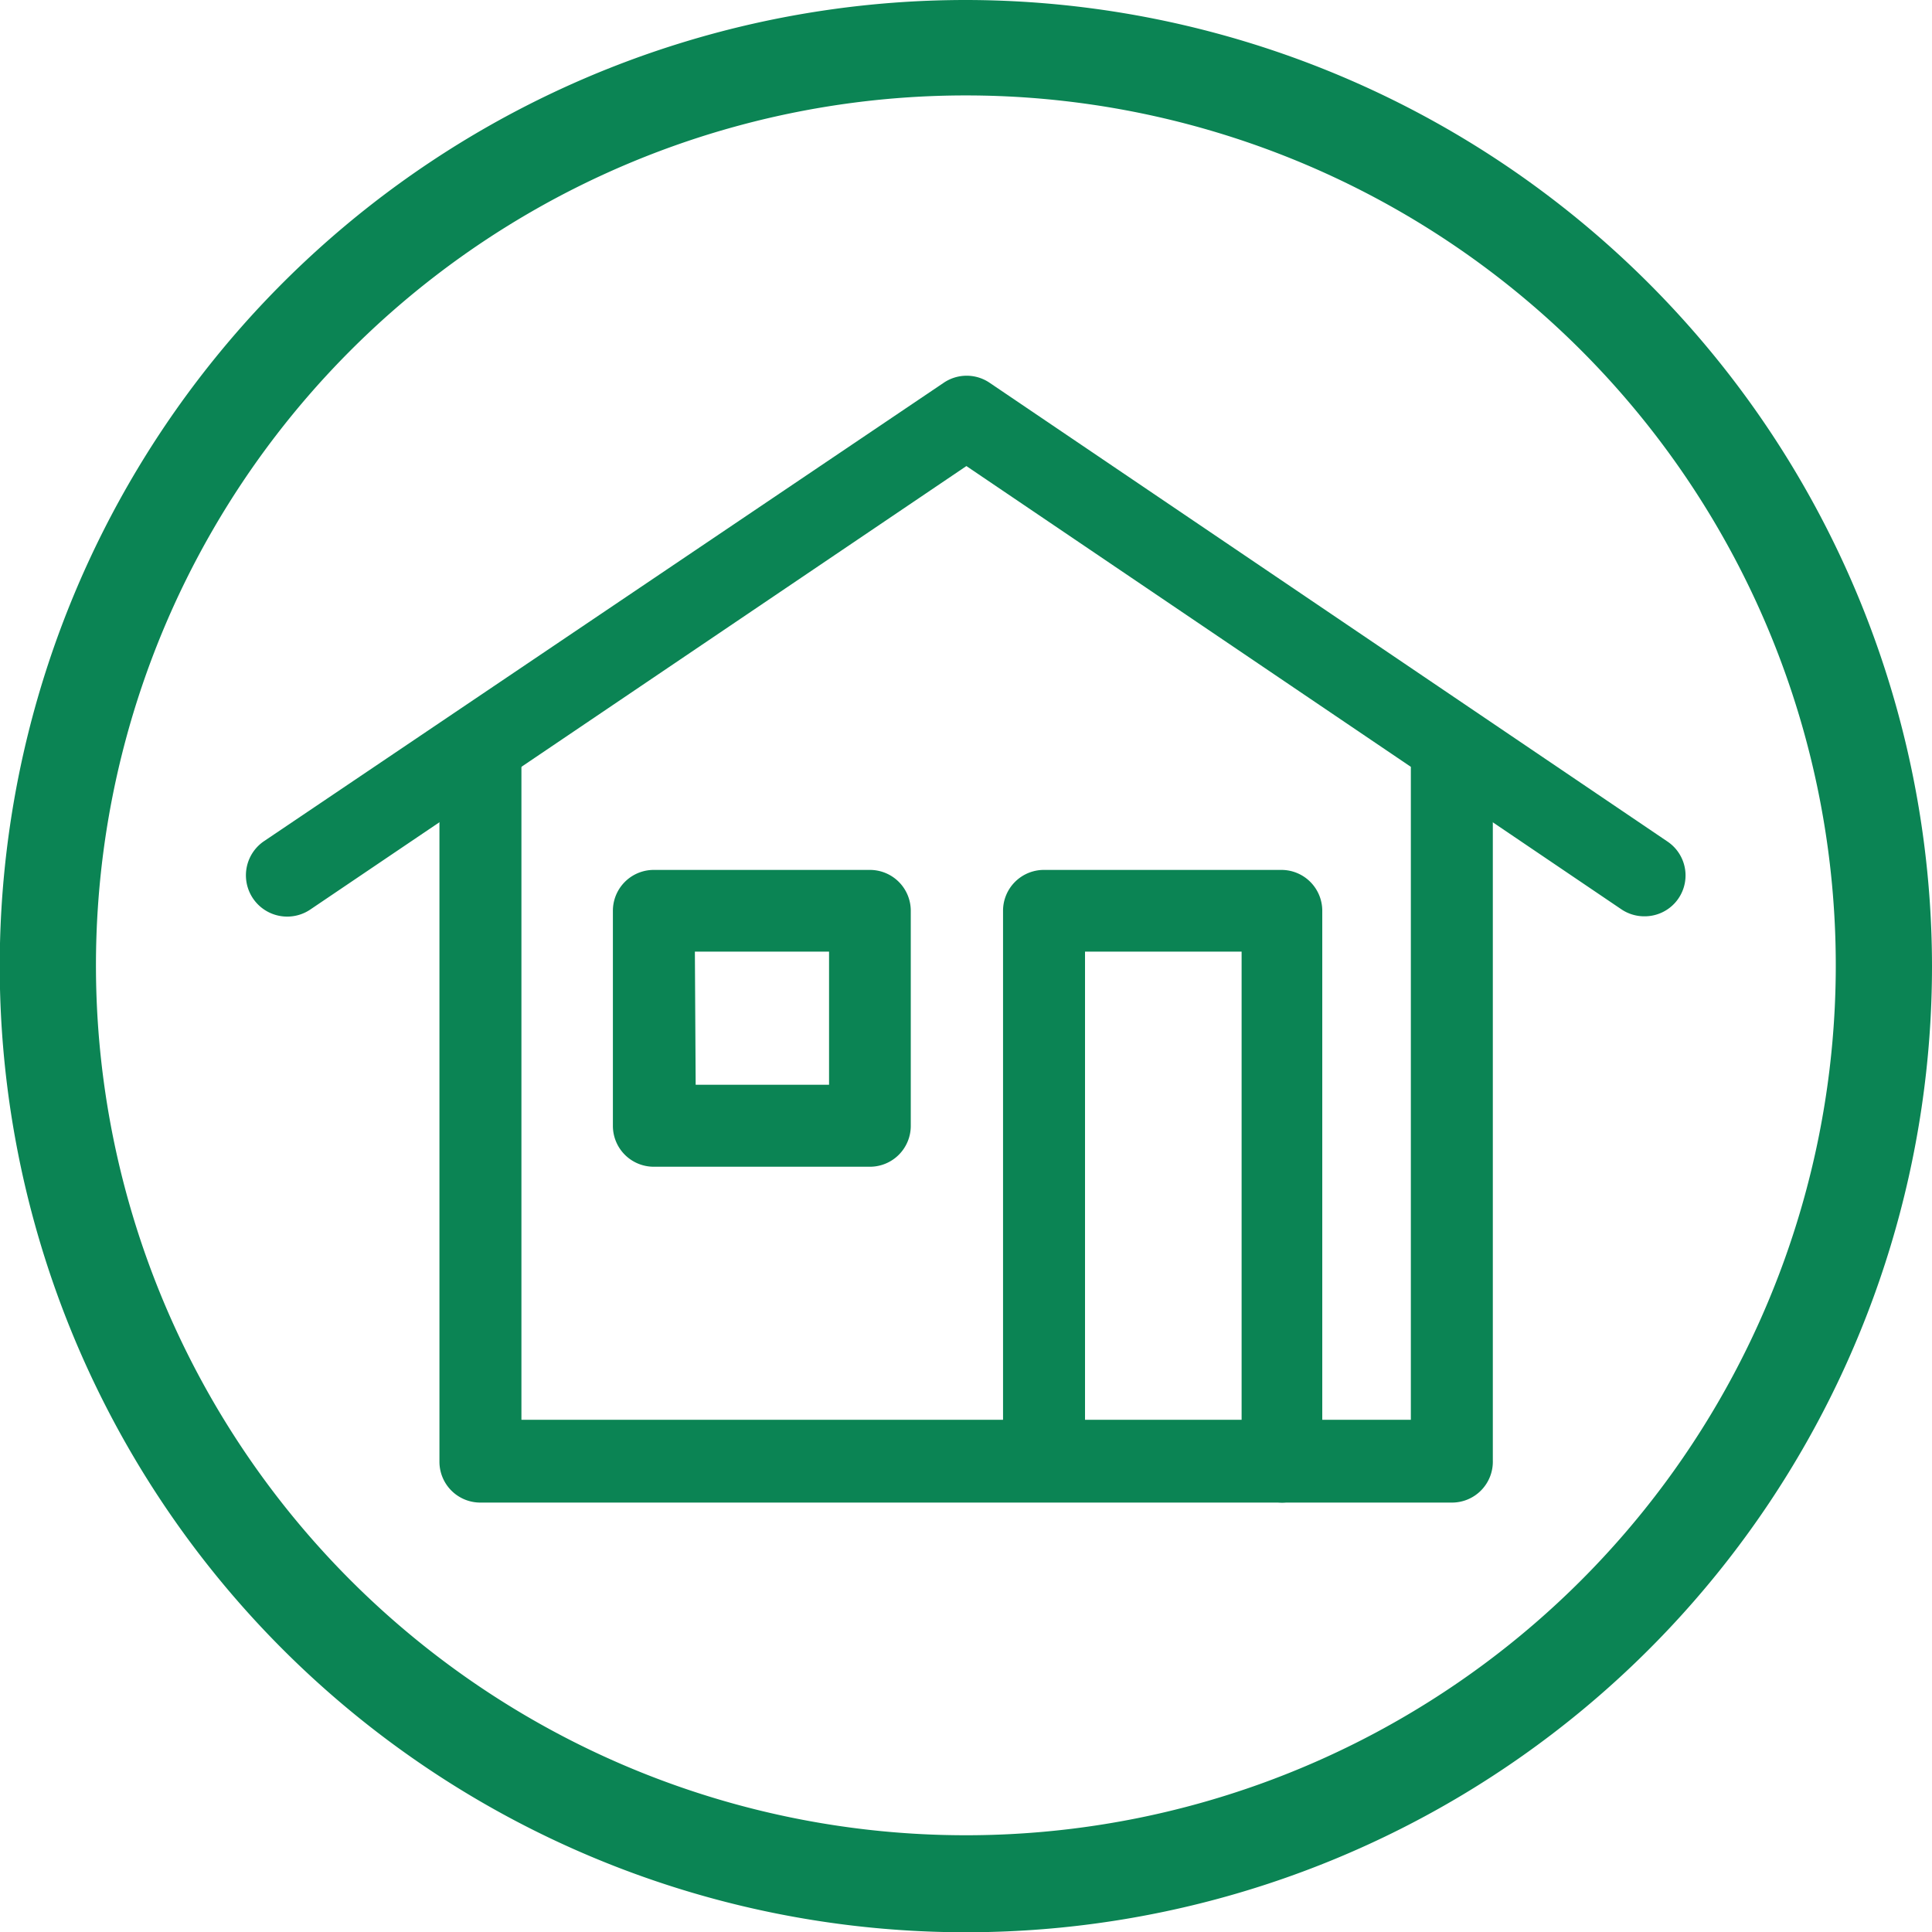
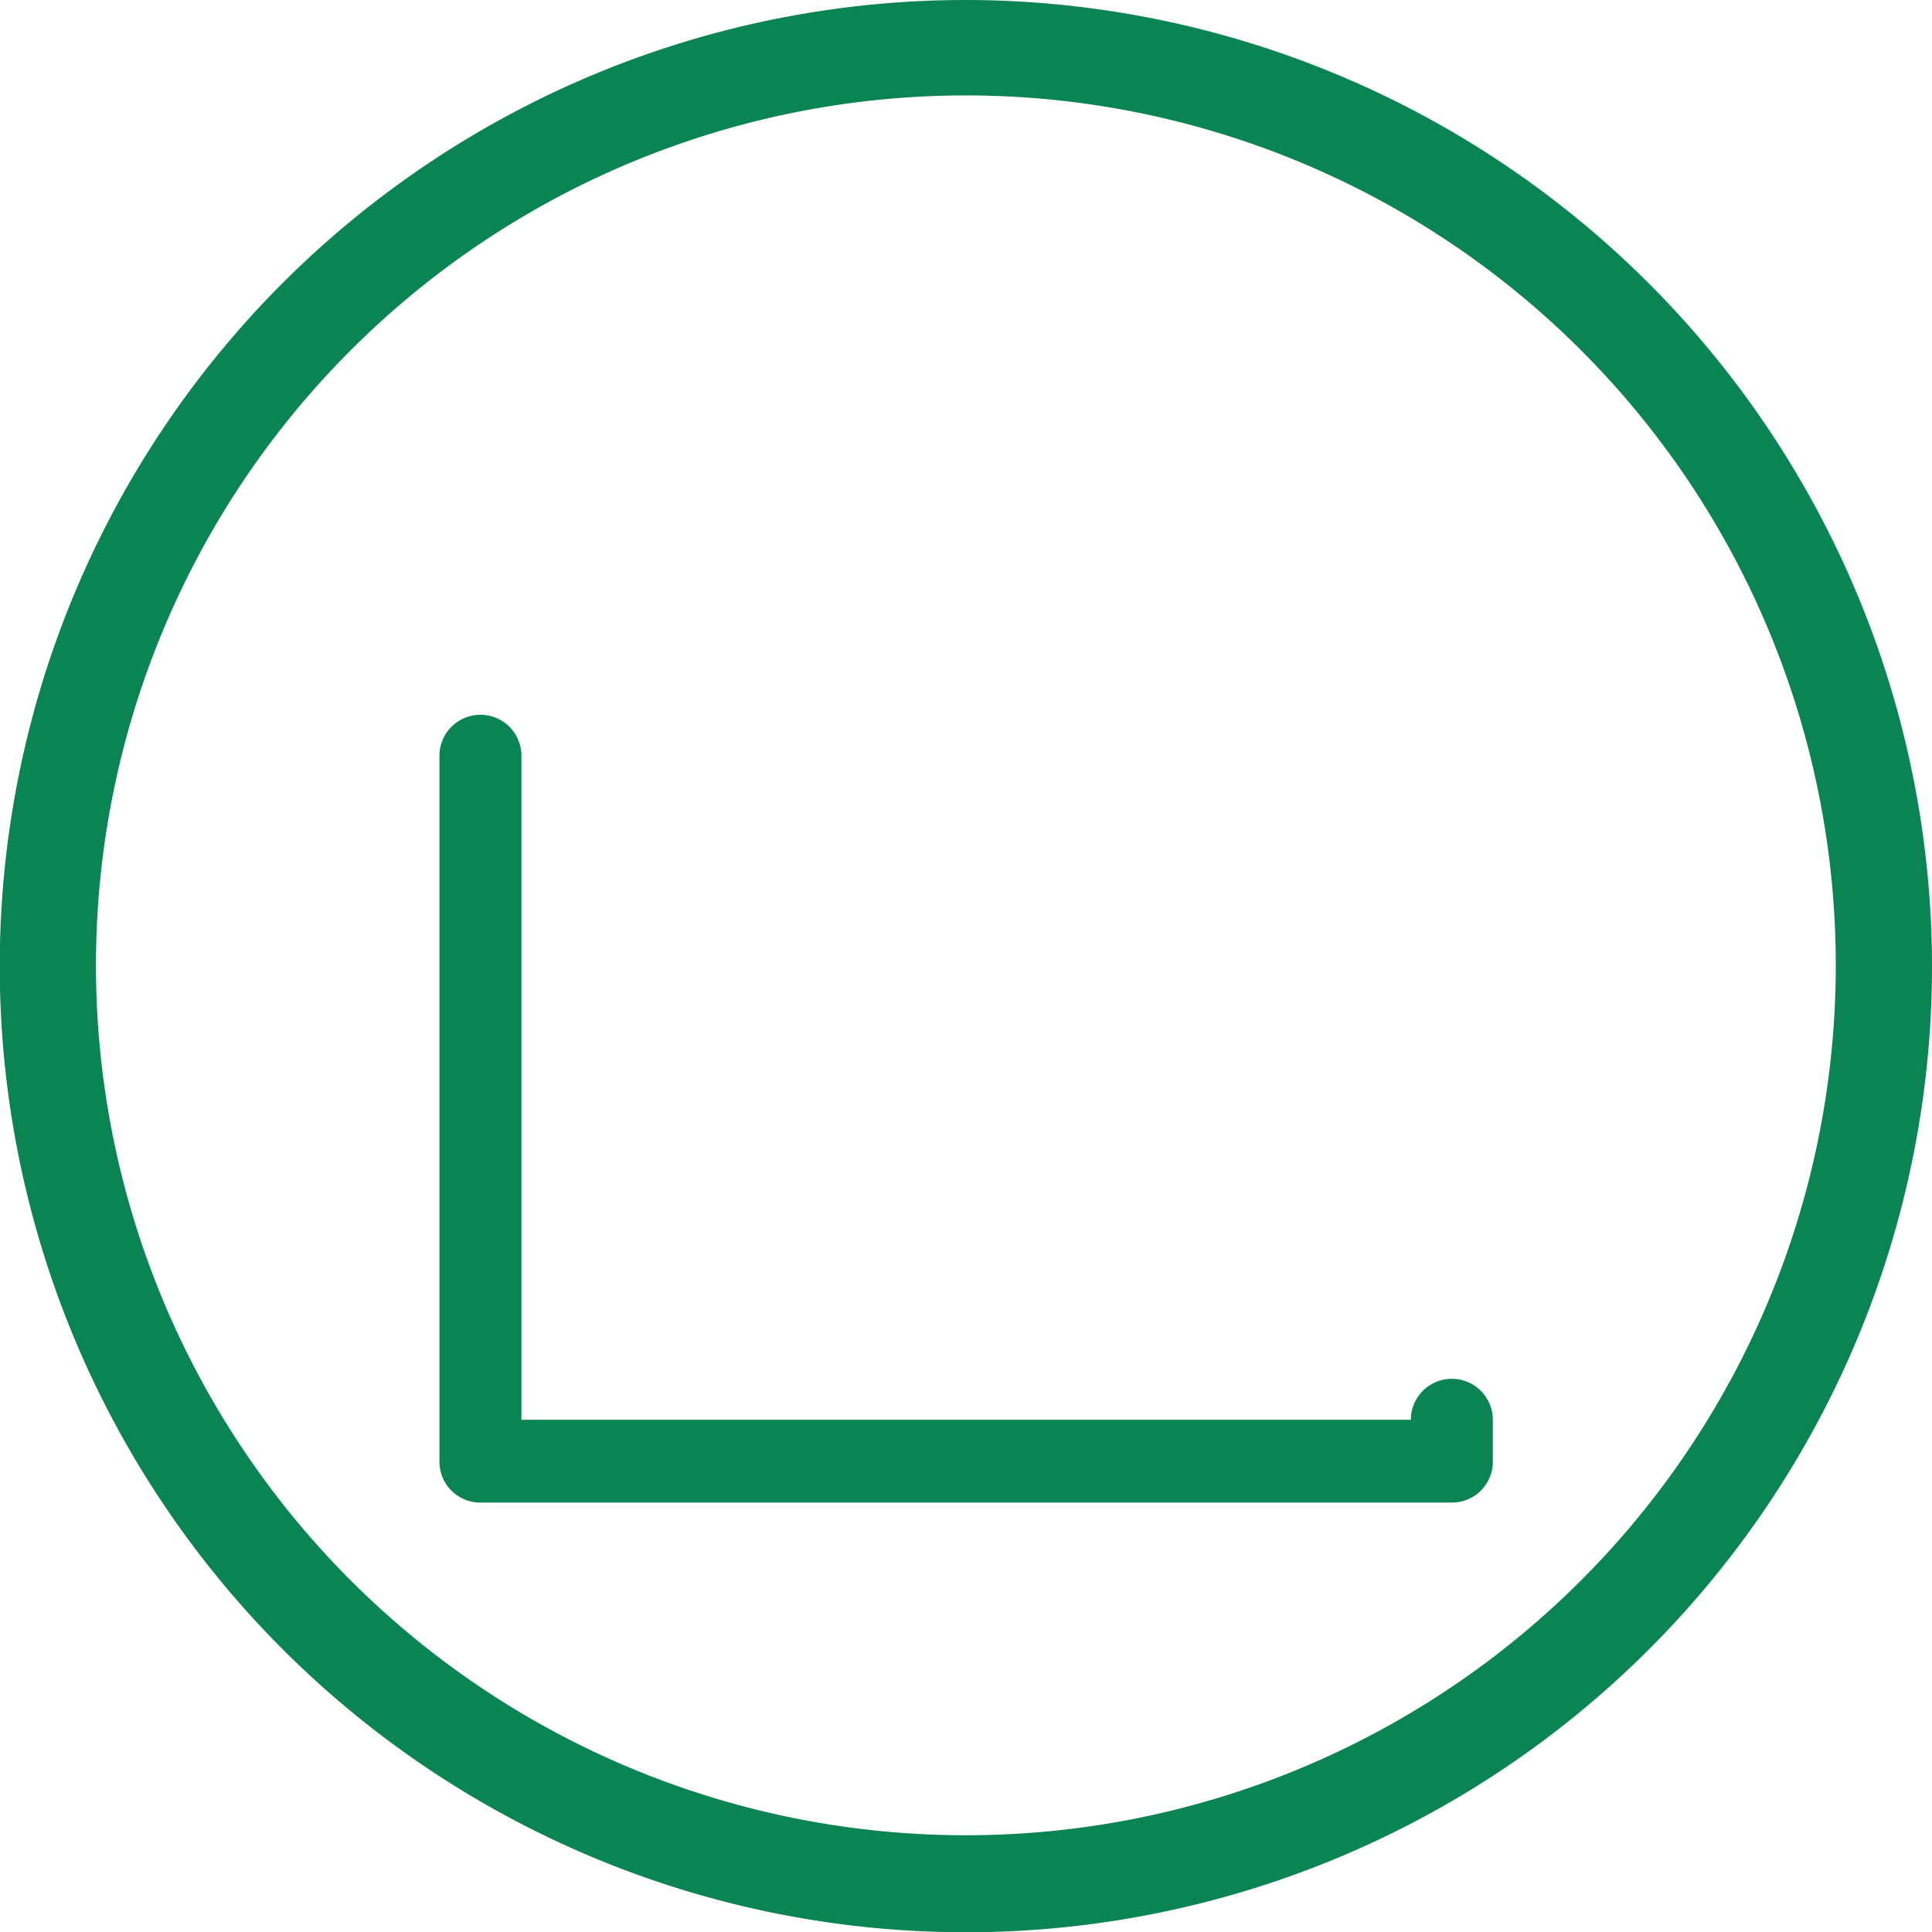
<svg xmlns="http://www.w3.org/2000/svg" id="Lager_1" data-name="Lager 1" viewBox="0 0 73.29 73.29">
  <defs>
    <style>.cls-1{fill:#0B8454;}</style>
  </defs>
  <title>Villa_gron</title>
  <path class="cls-1" d="M36.64,3.62a33,33,0,1,1-33,33,33,33,0,0,1,33-33m0-3.62A36.65,36.65,0,1,0,73.29,36.64,36.69,36.69,0,0,0,36.64,0Z" transform="translate(0 0)" />
-   <path class="cls-1" d="M62.37,34.76a1.55,1.55,0,0,1-.87-.27L36.66,17.68,11.79,34.49A1.55,1.55,0,1,1,10,31.92L35.8,14.52a1.55,1.55,0,0,1,1.74,0l25.71,17.4a1.55,1.55,0,0,1-.87,2.84Z" transform="translate(0 0)" />
-   <path class="cls-1" d="M55.07,57H18.22a1.55,1.55,0,0,1-1.55-1.55V28.67a1.55,1.55,0,0,1,3.11,0V53.86H53.52V29.18a1.55,1.55,0,1,1,3.11,0V55.41A1.55,1.55,0,0,1,55.07,57Z" transform="translate(0 0)" />
-   <path class="cls-1" d="M48.65,57a1.55,1.55,0,0,1-1.55-1.55V36.1H41.16V54.88a1.55,1.55,0,0,1-3.11,0V34.55A1.55,1.55,0,0,1,39.61,33h9a1.55,1.55,0,0,1,1.55,1.55V55.41A1.55,1.55,0,0,1,48.65,57Z" transform="translate(0 0)" />
-   <path class="cls-1" d="M33,44.26H24.8a1.55,1.55,0,0,1-1.55-1.55V34.55A1.55,1.55,0,0,1,24.8,33H33a1.55,1.55,0,0,1,1.55,1.55v8.16A1.55,1.55,0,0,1,33,44.26Zm-6.61-3.11h5.06V36.1H26.36Z" transform="translate(0 0)" />
+   <path class="cls-1" d="M55.07,57H18.22a1.55,1.55,0,0,1-1.55-1.55V28.67a1.55,1.55,0,0,1,3.11,0V53.86H53.52a1.55,1.55,0,1,1,3.11,0V55.41A1.55,1.55,0,0,1,55.07,57Z" transform="translate(0 0)" />
</svg>